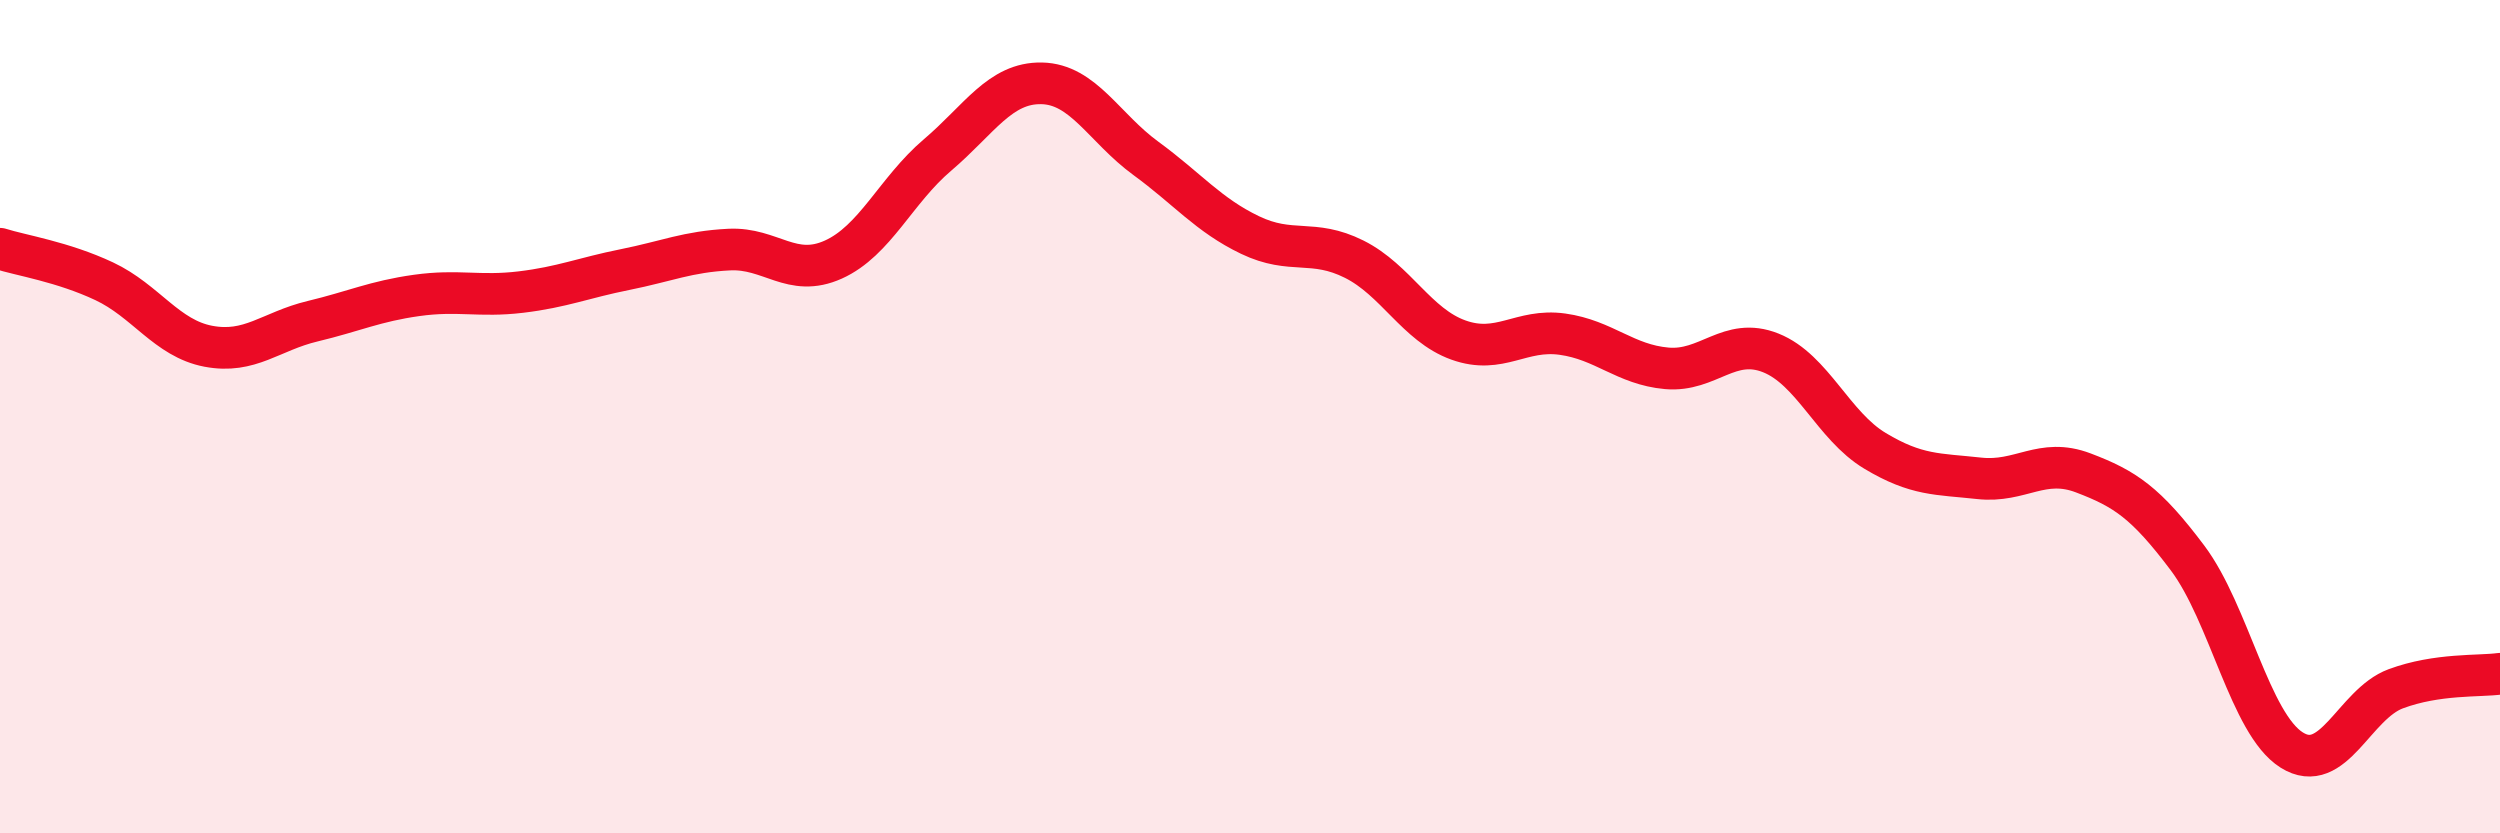
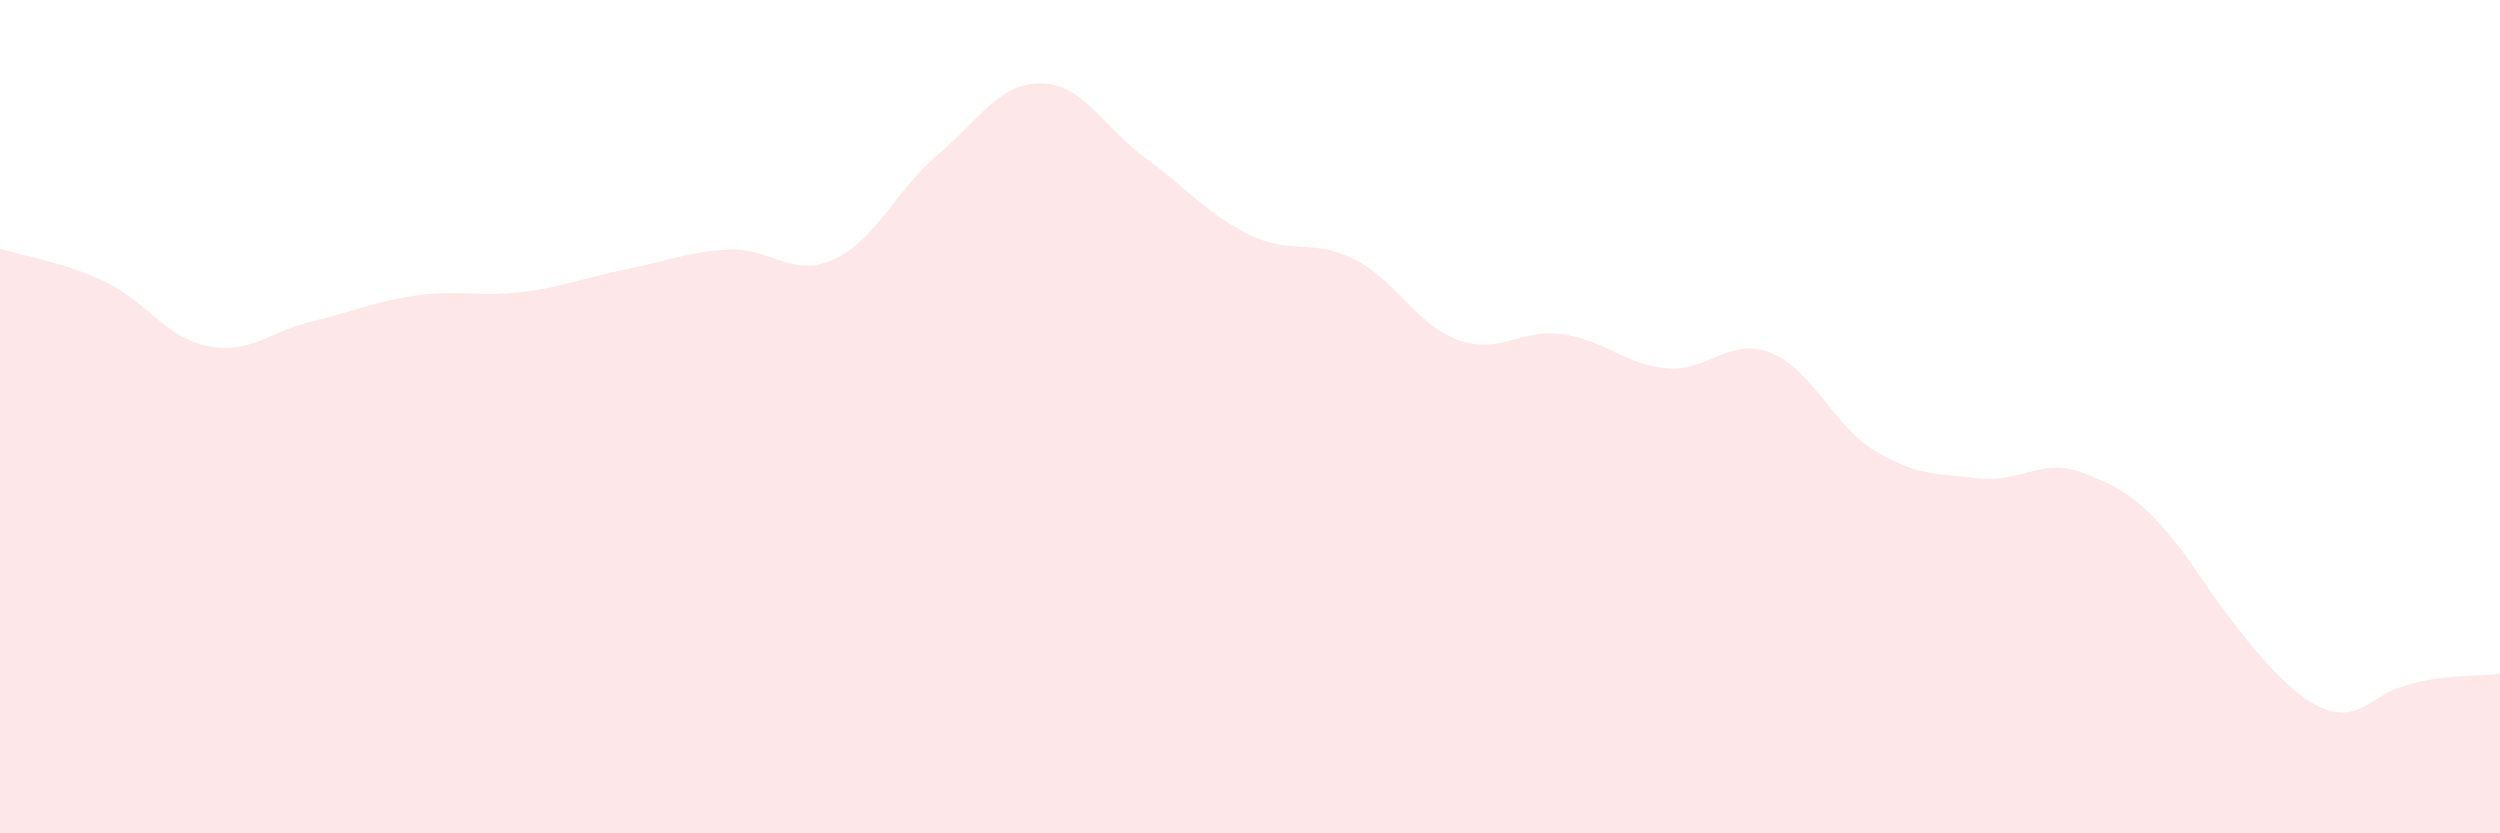
<svg xmlns="http://www.w3.org/2000/svg" width="60" height="20" viewBox="0 0 60 20">
-   <path d="M 0,5.97 C 0.5,6.13 1.5,6.28 2.5,6.75 C 3.5,7.22 4,8.12 5,8.31 C 6,8.5 6.5,7.95 7.5,7.71 C 8.5,7.47 9,7.23 10,7.09 C 11,6.95 11.5,7.13 12.5,7.01 C 13.5,6.89 14,6.67 15,6.47 C 16,6.27 16.5,6.04 17.5,5.99 C 18.5,5.94 19,6.68 20,6.23 C 21,5.78 21.5,4.57 22.5,3.72 C 23.5,2.87 24,1.98 25,2 C 26,2.02 26.5,3.07 27.5,3.8 C 28.5,4.53 29,5.16 30,5.64 C 31,6.12 31.5,5.72 32.5,6.22 C 33.5,6.72 34,7.8 35,8.16 C 36,8.52 36.5,7.88 37.5,8.02 C 38.5,8.16 39,8.75 40,8.84 C 41,8.93 41.5,8.07 42.5,8.47 C 43.5,8.87 44,10.22 45,10.82 C 46,11.42 46.5,11.37 47.5,11.48 C 48.5,11.59 49,10.97 50,11.35 C 51,11.73 51.5,12.06 52.5,13.39 C 53.5,14.72 54,17.37 55,18 C 56,18.63 56.5,16.9 57.5,16.53 C 58.5,16.16 59.5,16.24 60,16.17L60 20L0 20Z" fill="#EB0A25" opacity="0.1" stroke-linecap="round" stroke-linejoin="round" />
-   <path d="M 0,5.97 C 0.5,6.13 1.5,6.28 2.5,6.75 C 3.5,7.22 4,8.12 5,8.31 C 6,8.5 6.5,7.95 7.5,7.71 C 8.5,7.47 9,7.23 10,7.09 C 11,6.95 11.5,7.13 12.5,7.01 C 13.5,6.89 14,6.67 15,6.47 C 16,6.27 16.5,6.04 17.5,5.99 C 18.5,5.94 19,6.68 20,6.23 C 21,5.78 21.5,4.57 22.5,3.72 C 23.5,2.87 24,1.98 25,2 C 26,2.02 26.5,3.07 27.5,3.8 C 28.5,4.53 29,5.16 30,5.64 C 31,6.12 31.5,5.72 32.5,6.22 C 33.5,6.72 34,7.8 35,8.16 C 36,8.52 36.5,7.88 37.5,8.02 C 38.5,8.16 39,8.75 40,8.84 C 41,8.93 41.5,8.07 42.5,8.47 C 43.5,8.87 44,10.22 45,10.82 C 46,11.42 46.5,11.37 47.5,11.48 C 48.5,11.59 49,10.97 50,11.35 C 51,11.73 51.5,12.06 52.5,13.39 C 53.5,14.72 54,17.37 55,18 C 56,18.63 56.5,16.9 57.5,16.53 C 58.5,16.16 59.5,16.24 60,16.17" stroke="#EB0A25" stroke-width="1" fill="none" stroke-linecap="round" stroke-linejoin="round" />
+   <path d="M 0,5.97 C 0.5,6.13 1.5,6.28 2.5,6.75 C 3.5,7.22 4,8.12 5,8.31 C 6,8.5 6.5,7.95 7.5,7.71 C 8.5,7.47 9,7.23 10,7.09 C 11,6.95 11.5,7.13 12.5,7.01 C 13.5,6.89 14,6.67 15,6.47 C 16,6.27 16.5,6.04 17.5,5.99 C 18.5,5.94 19,6.68 20,6.23 C 21,5.78 21.5,4.57 22.5,3.72 C 23.5,2.87 24,1.98 25,2 C 26,2.02 26.5,3.07 27.5,3.8 C 28.5,4.53 29,5.16 30,5.64 C 31,6.12 31.5,5.72 32.5,6.22 C 33.5,6.72 34,7.8 35,8.16 C 36,8.52 36.5,7.88 37.5,8.02 C 38.5,8.16 39,8.75 40,8.84 C 41,8.93 41.5,8.07 42.5,8.47 C 43.5,8.87 44,10.22 45,10.82 C 46,11.42 46.5,11.37 47.5,11.48 C 48.5,11.59 49,10.97 50,11.35 C 51,11.73 51.5,12.06 52.5,13.39 C 56,18.63 56.5,16.9 57.5,16.53 C 58.5,16.16 59.5,16.24 60,16.17L60 20L0 20Z" fill="#EB0A25" opacity="0.1" stroke-linecap="round" stroke-linejoin="round" />
</svg>